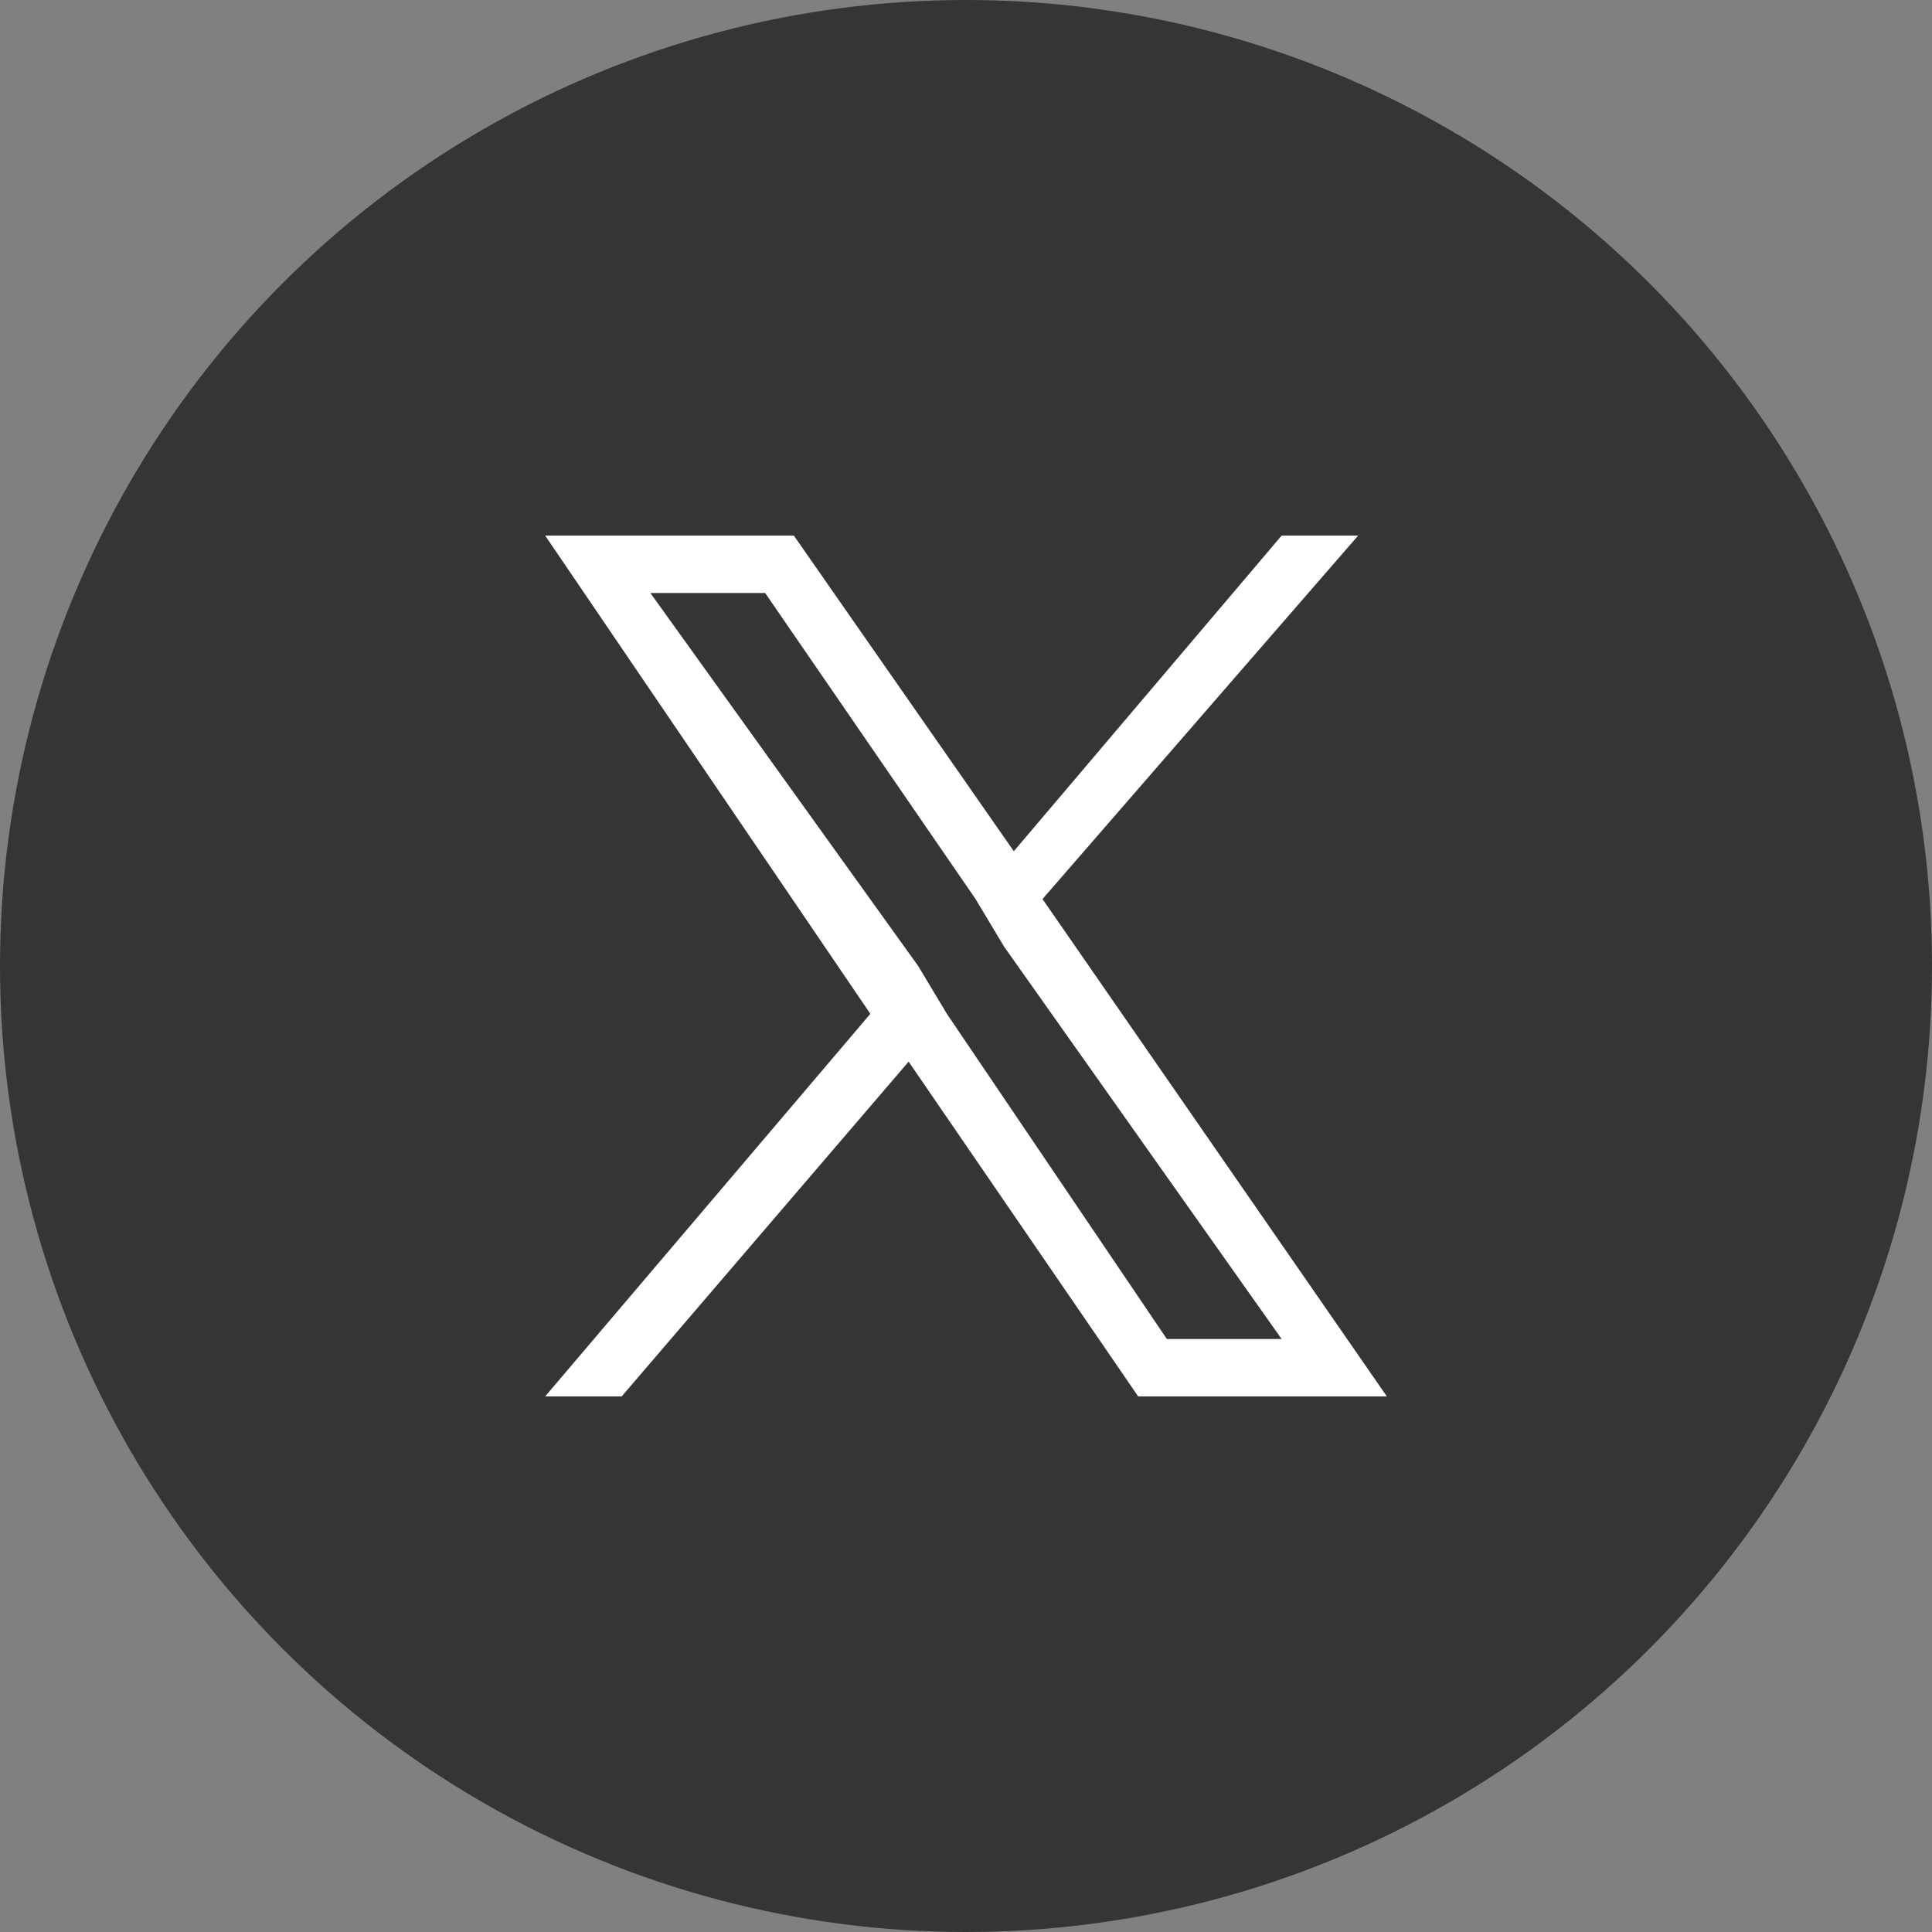
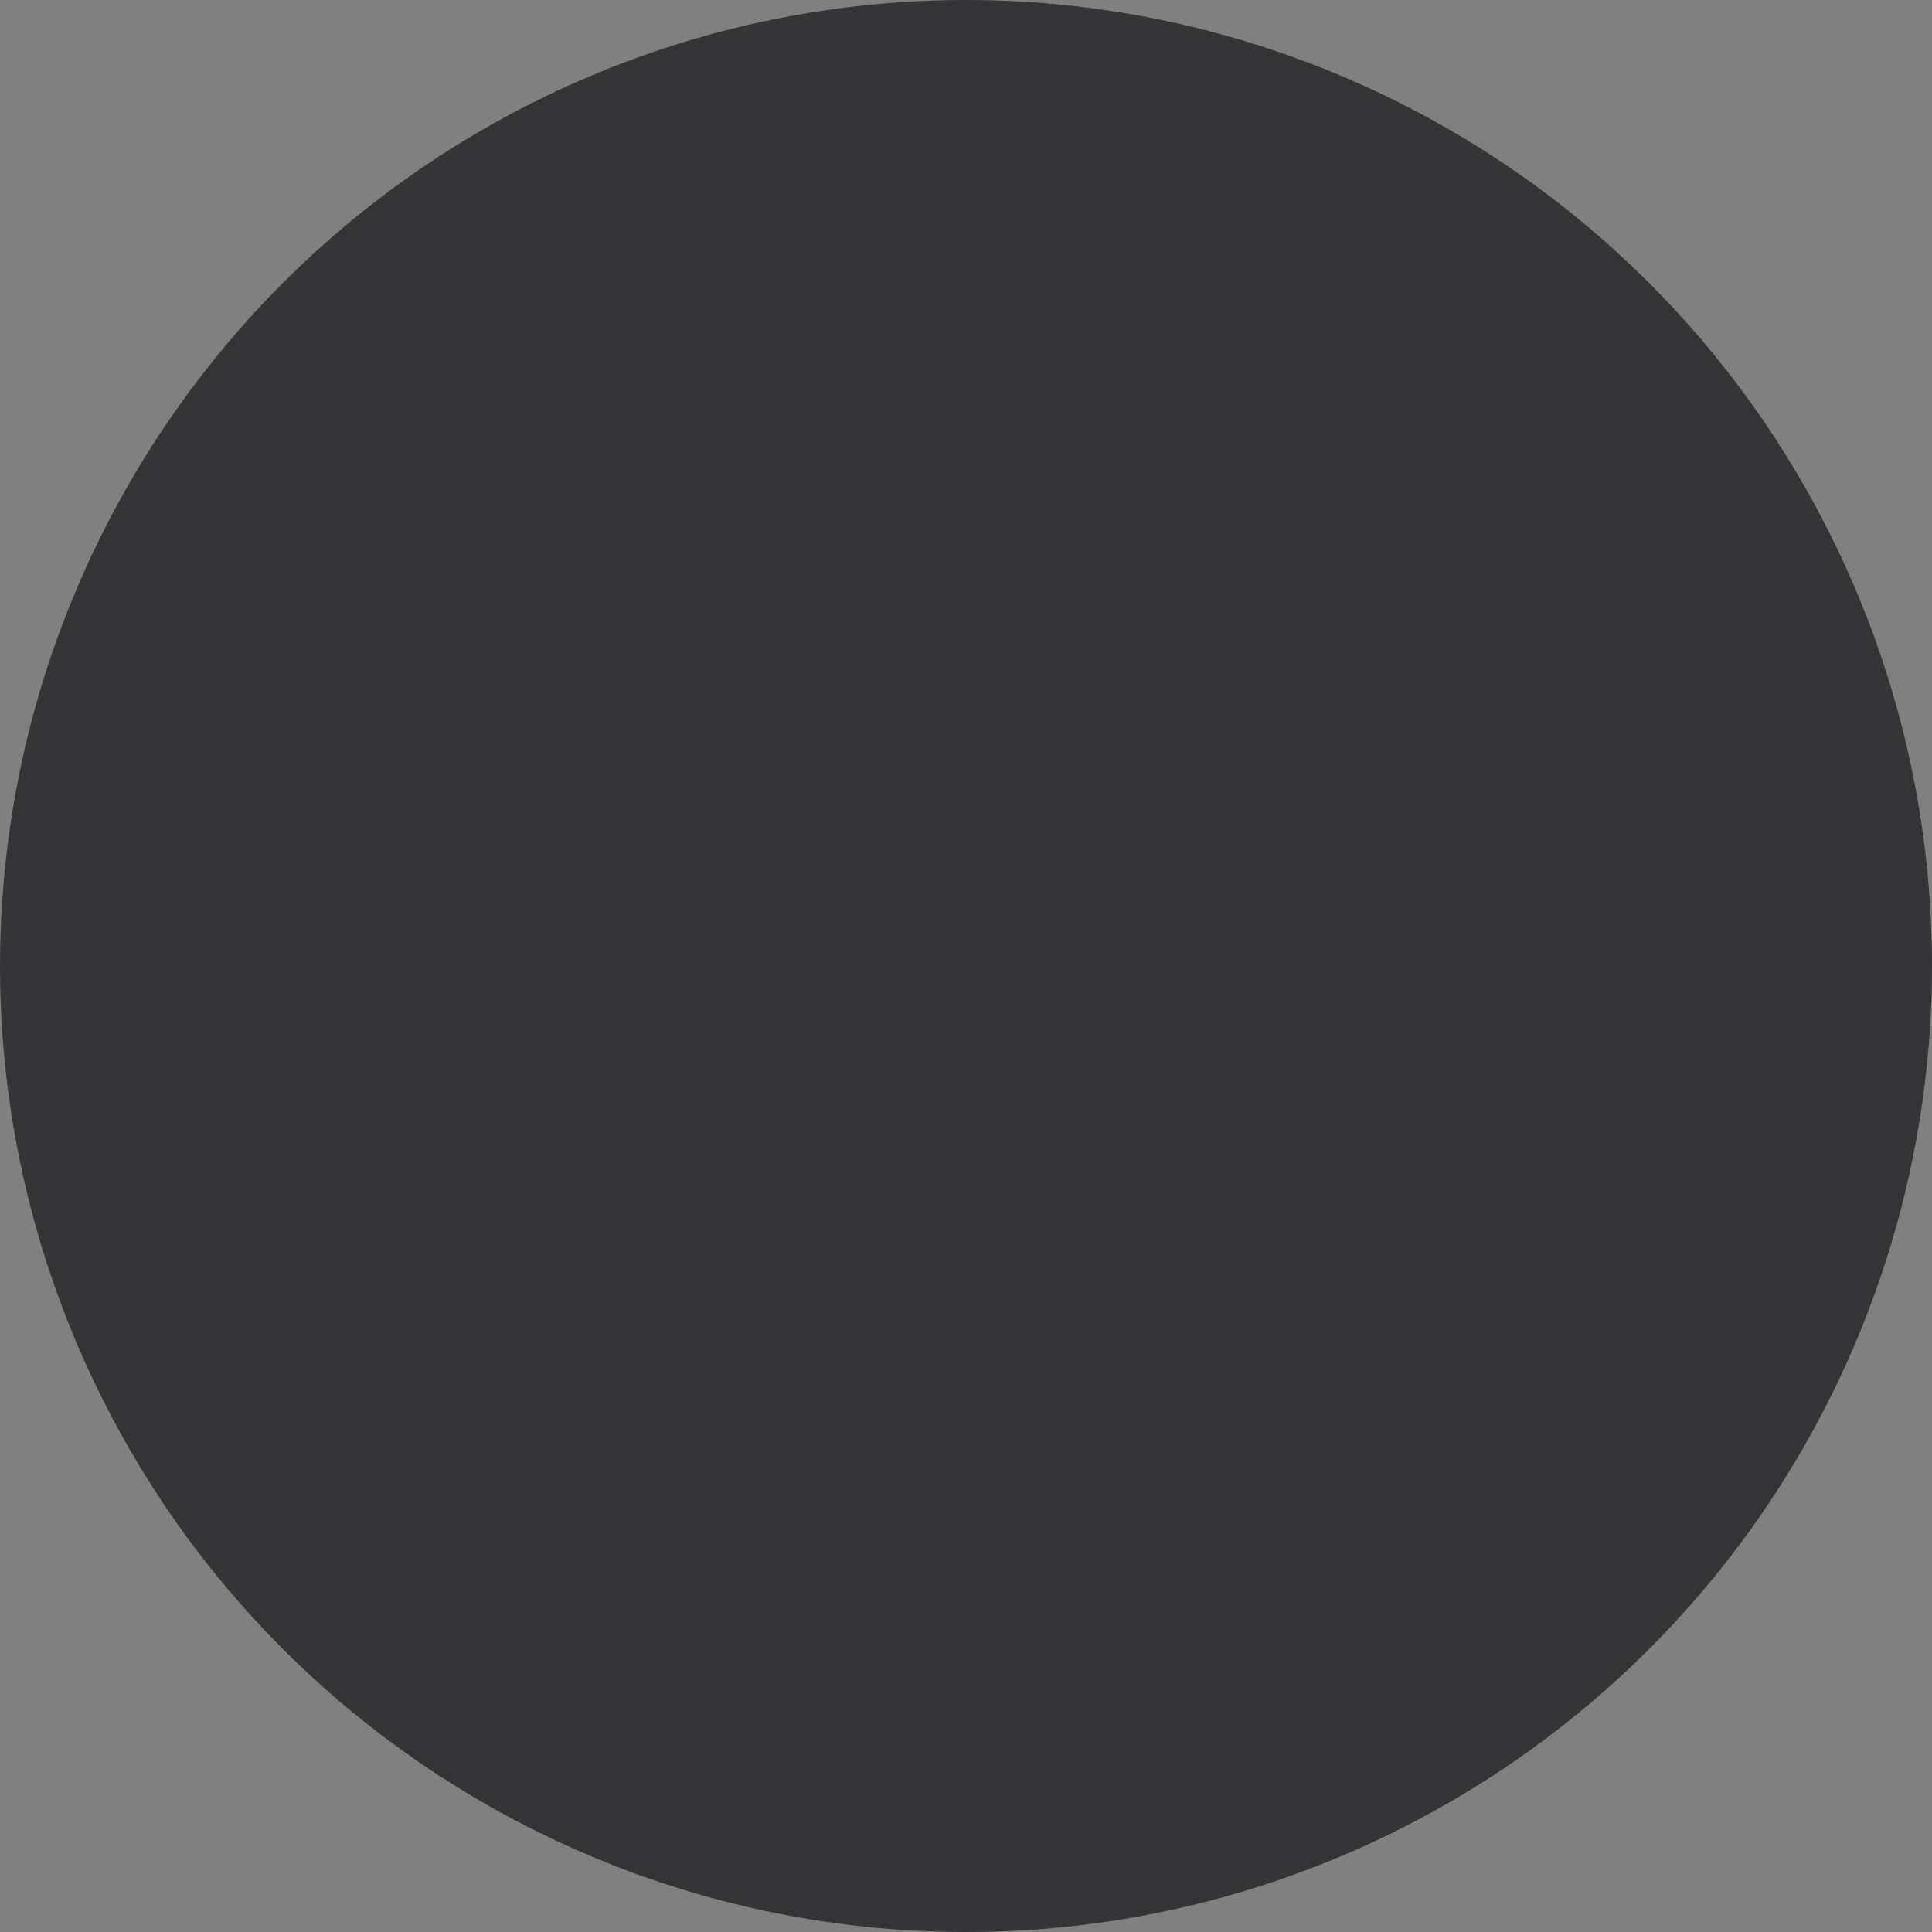
<svg xmlns="http://www.w3.org/2000/svg" version="1.1" id="Warstwa_1" x="0px" y="0px" viewBox="0 0 20.2 20.2" style="enable-background:new 0 0 20.2 20.2;" xml:space="preserve">
  <rect x="0" y="0" width="20.2" height="20.2" fill="#808080" stroke="none" />
  <style type="text/css">
	.st0{fill:#353538;}
	.st1{fill:#FFFFFF;}
</style>
  <g id="Layer_2">
    <g id="Layer_1-2">
      <circle class="st0" cx="10.1" cy="10.1" r="10.1" />
      <g>
-         <path class="st1" d="M10.9,9.4l3.3-3.8h-0.8l-2.8,3.3L8.3,5.6H5.7l3.4,5l-3.4,4h0.8l3-3.5l2.4,3.5h2.6L10.9,9.4L10.9,9.4z      M9.9,10.6l-0.3-0.5L6.8,6.2H8l2.2,3.2l0.3,0.5l2.9,4.1h-1.2L9.9,10.6L9.9,10.6z" />
-       </g>
+         </g>
    </g>
  </g>
</svg>